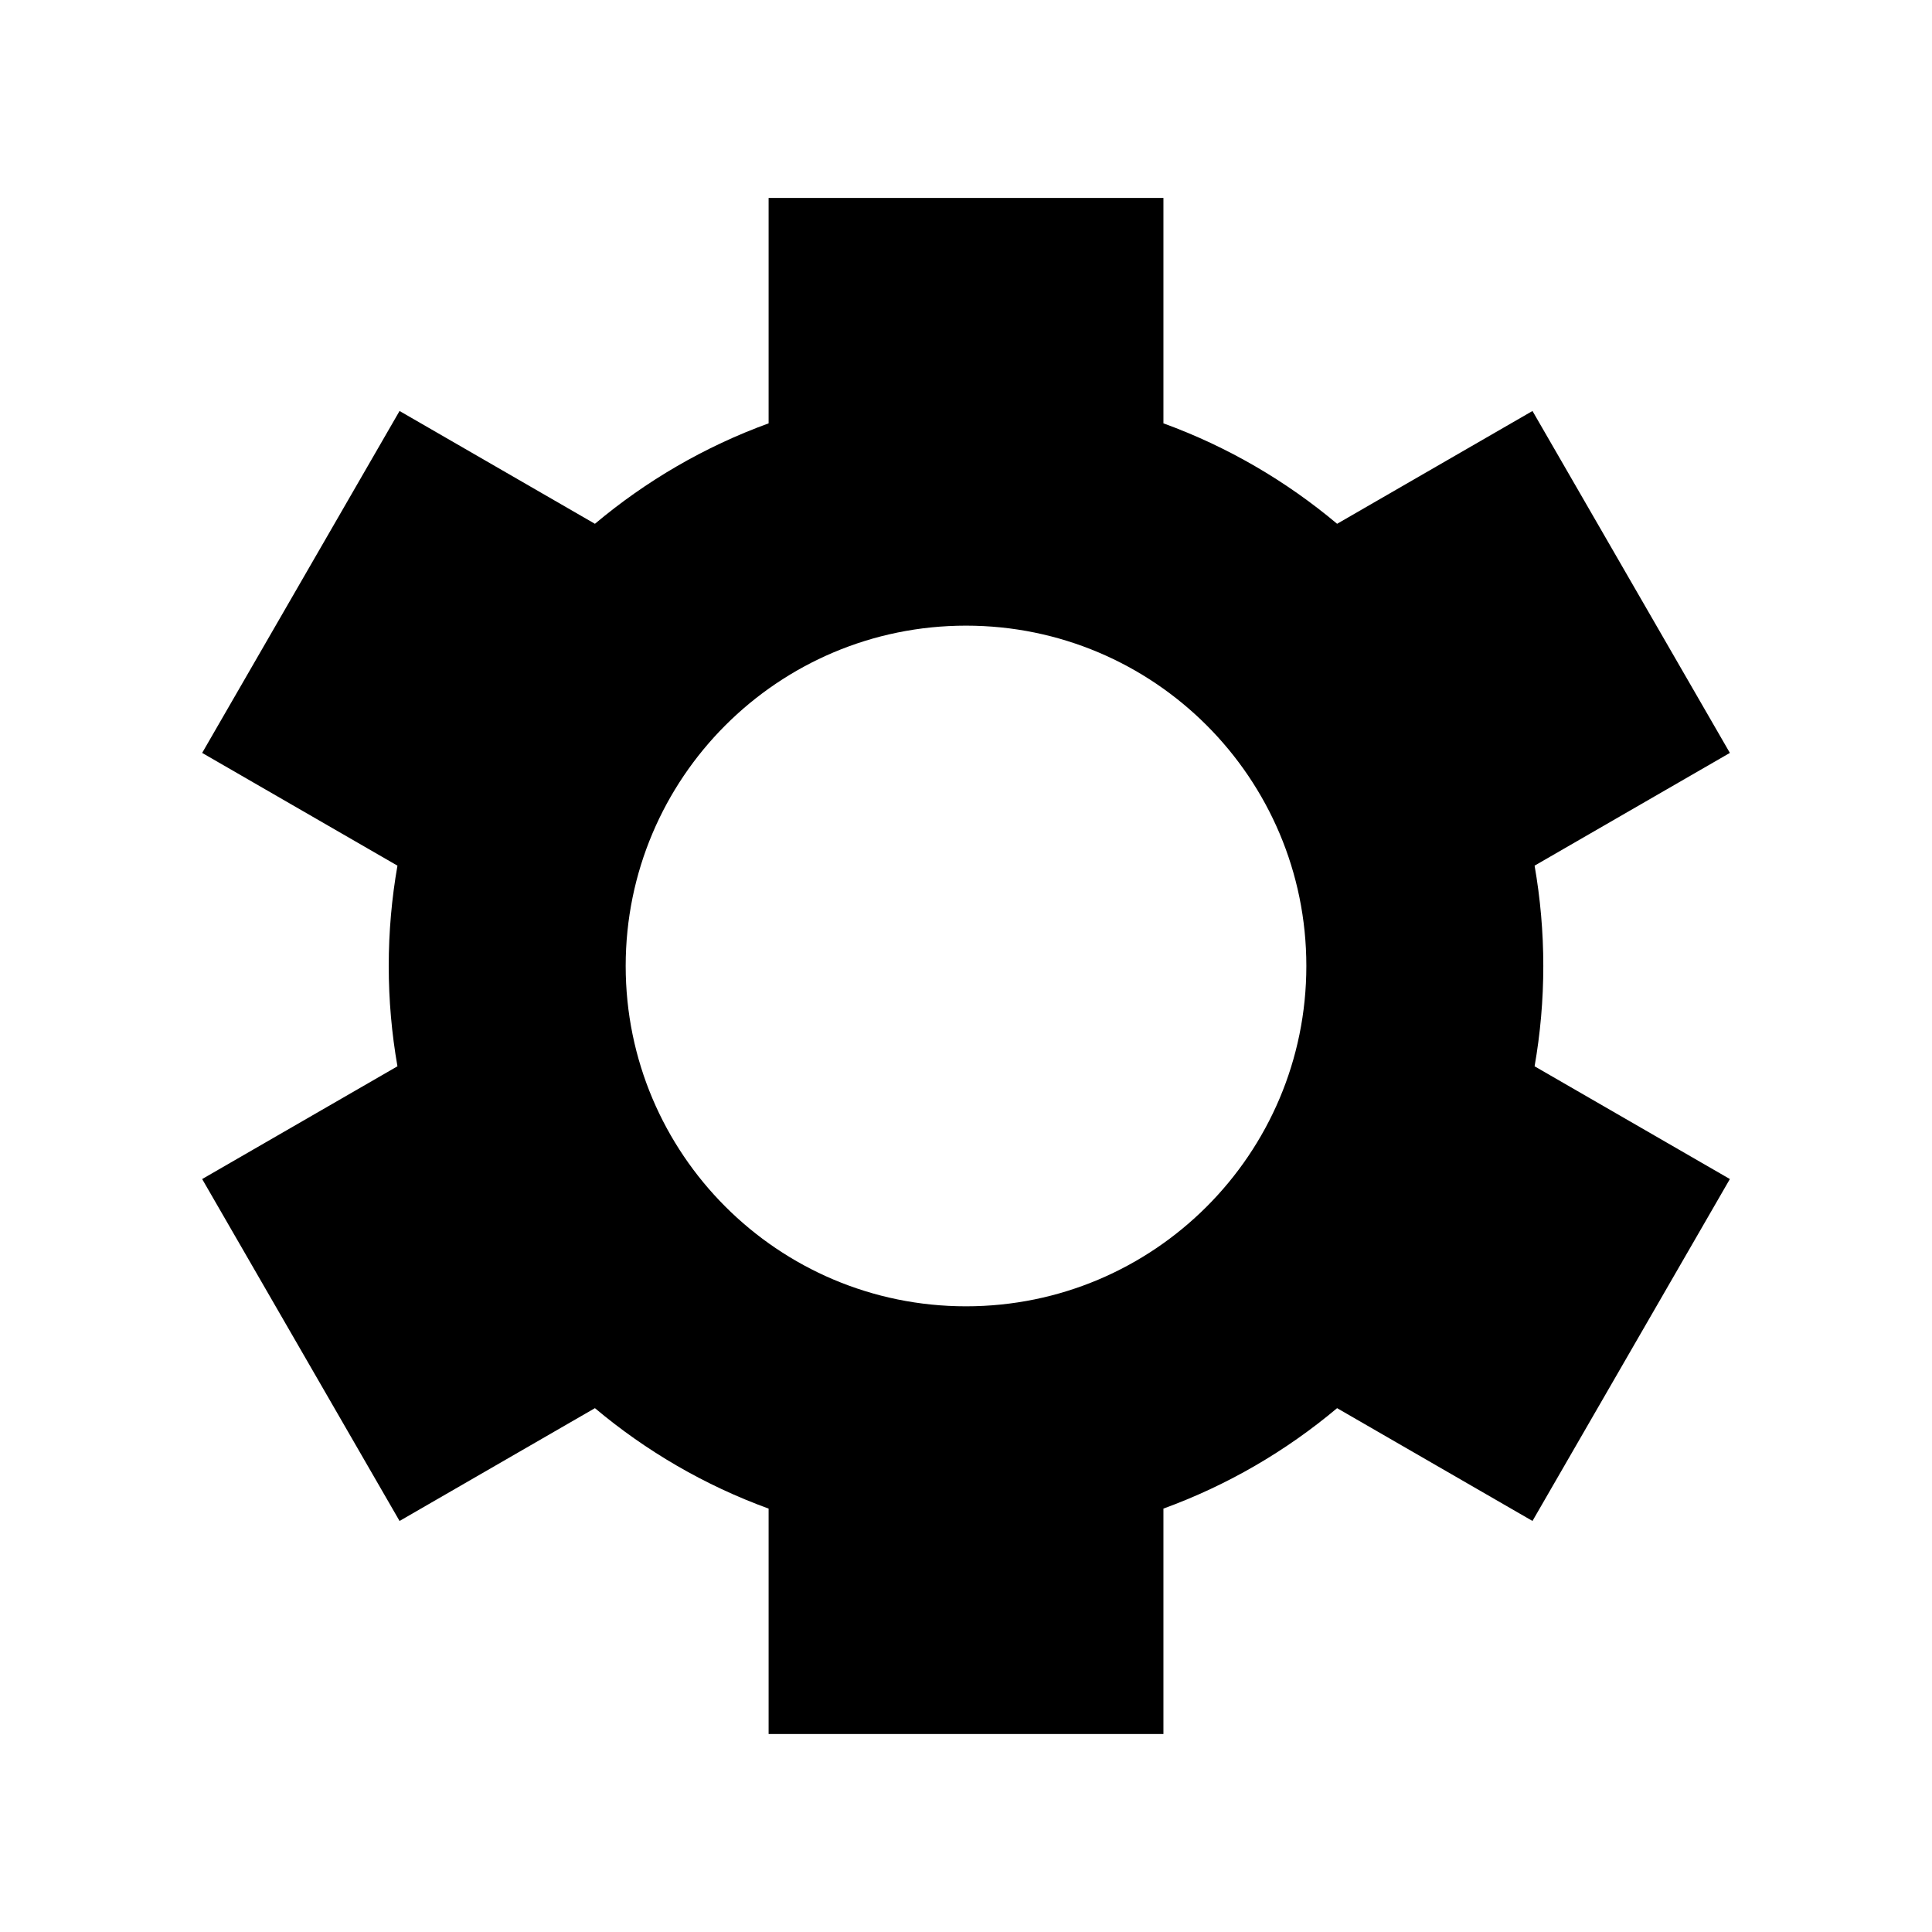
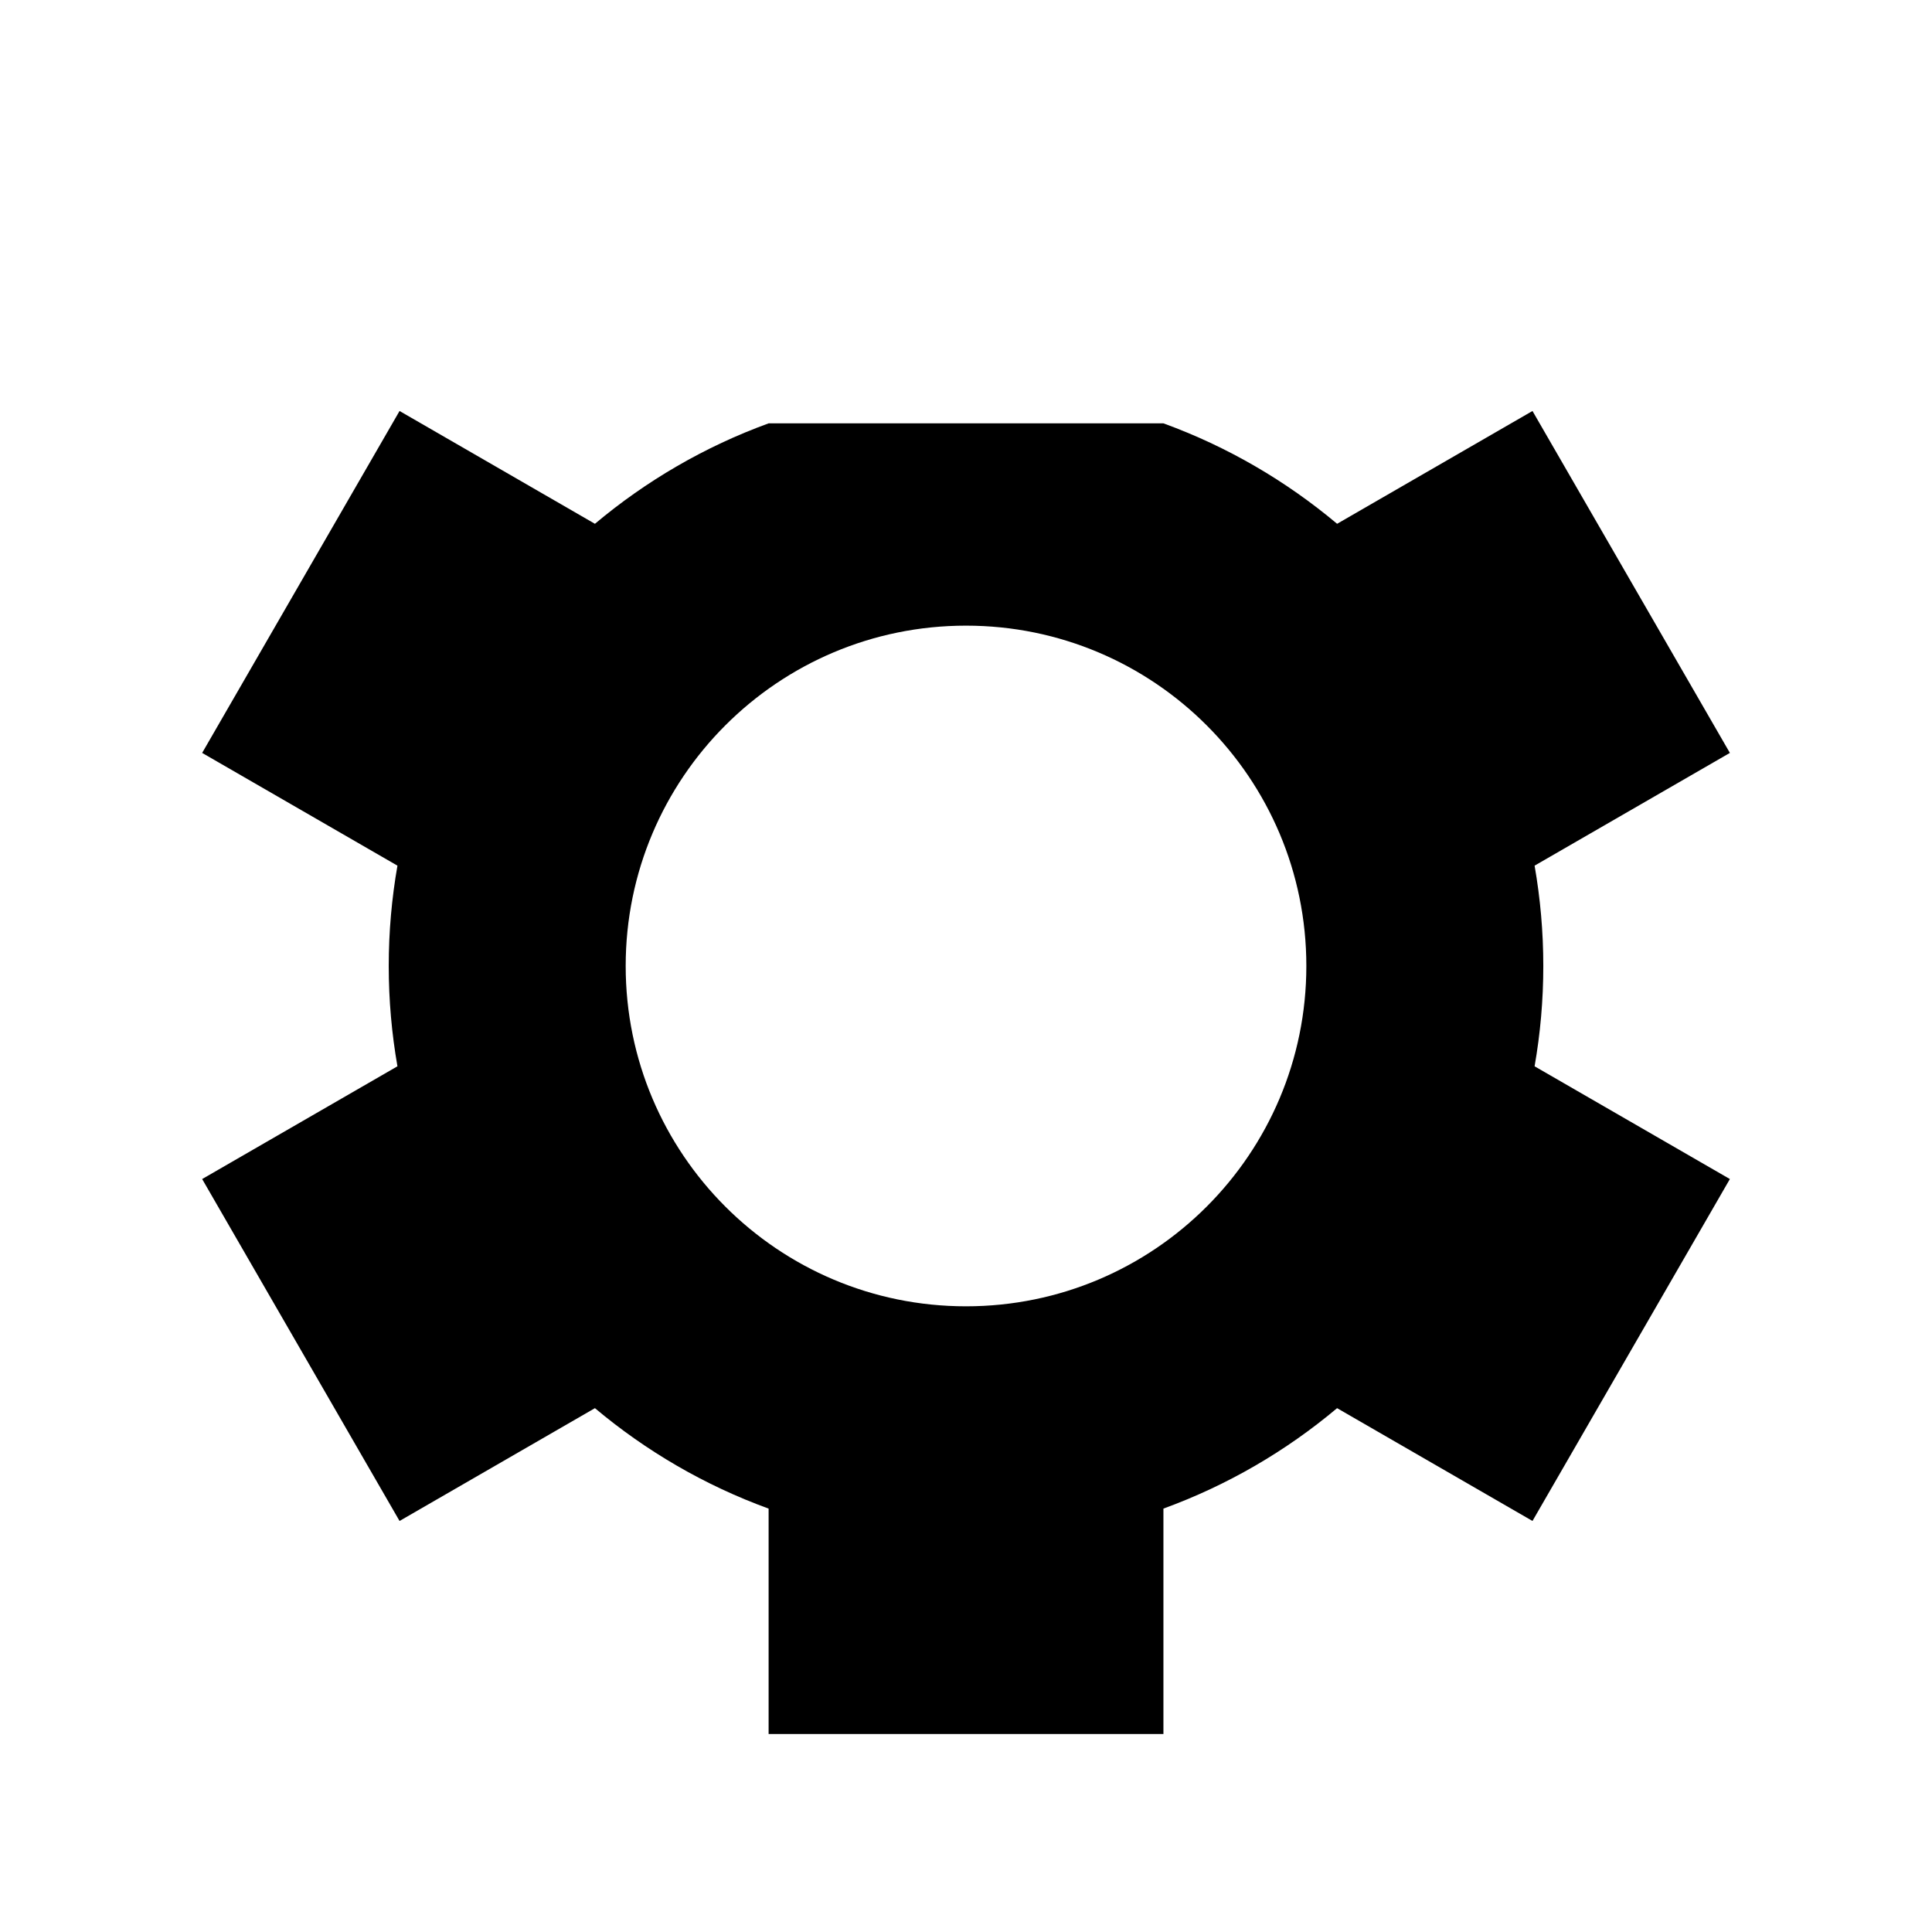
<svg xmlns="http://www.w3.org/2000/svg" fill="#000000" width="800px" height="800px" version="1.1" viewBox="144 144 512 512">
-   <path d="m452.32 256.19c16.941 6.164 32.484 15.246 46.027 26.621l51.777-29.895 52.312 90.613-51.754 29.879c1.512 8.633 2.309 17.52 2.309 26.586 0 9.07-0.793 17.953-2.309 26.586l51.754 29.879-52.312 90.613-51.781-29.895c-13.543 11.379-29.086 20.453-46.023 26.617v59.742h-104.63v-59.738c-16.941-6.164-32.484-15.246-46.027-26.621l-51.777 29.895-52.312-90.613 51.754-29.879c-1.512-8.633-2.309-17.52-2.309-26.586 0-9.07 0.797-17.953 2.309-26.586l-51.754-29.879 52.312-90.613 51.777 29.895c13.551-11.379 29.086-20.457 46.027-26.621v-59.738h104.63zm-52.316 53.613c49.812 0 90.191 40.379 90.191 90.191s-40.379 90.191-90.191 90.191-90.191-40.379-90.191-90.191 40.379-90.191 90.191-90.191z" fill-rule="evenodd" />
+   <path d="m452.32 256.19c16.941 6.164 32.484 15.246 46.027 26.621l51.777-29.895 52.312 90.613-51.754 29.879c1.512 8.633 2.309 17.52 2.309 26.586 0 9.07-0.793 17.953-2.309 26.586l51.754 29.879-52.312 90.613-51.781-29.895c-13.543 11.379-29.086 20.453-46.023 26.617v59.742h-104.63v-59.738c-16.941-6.164-32.484-15.246-46.027-26.621l-51.777 29.895-52.312-90.613 51.754-29.879c-1.512-8.633-2.309-17.52-2.309-26.586 0-9.07 0.797-17.953 2.309-26.586l-51.754-29.879 52.312-90.613 51.777 29.895c13.551-11.379 29.086-20.457 46.027-26.621h104.63zm-52.316 53.613c49.812 0 90.191 40.379 90.191 90.191s-40.379 90.191-90.191 90.191-90.191-40.379-90.191-90.191 40.379-90.191 90.191-90.191z" fill-rule="evenodd" />
</svg>